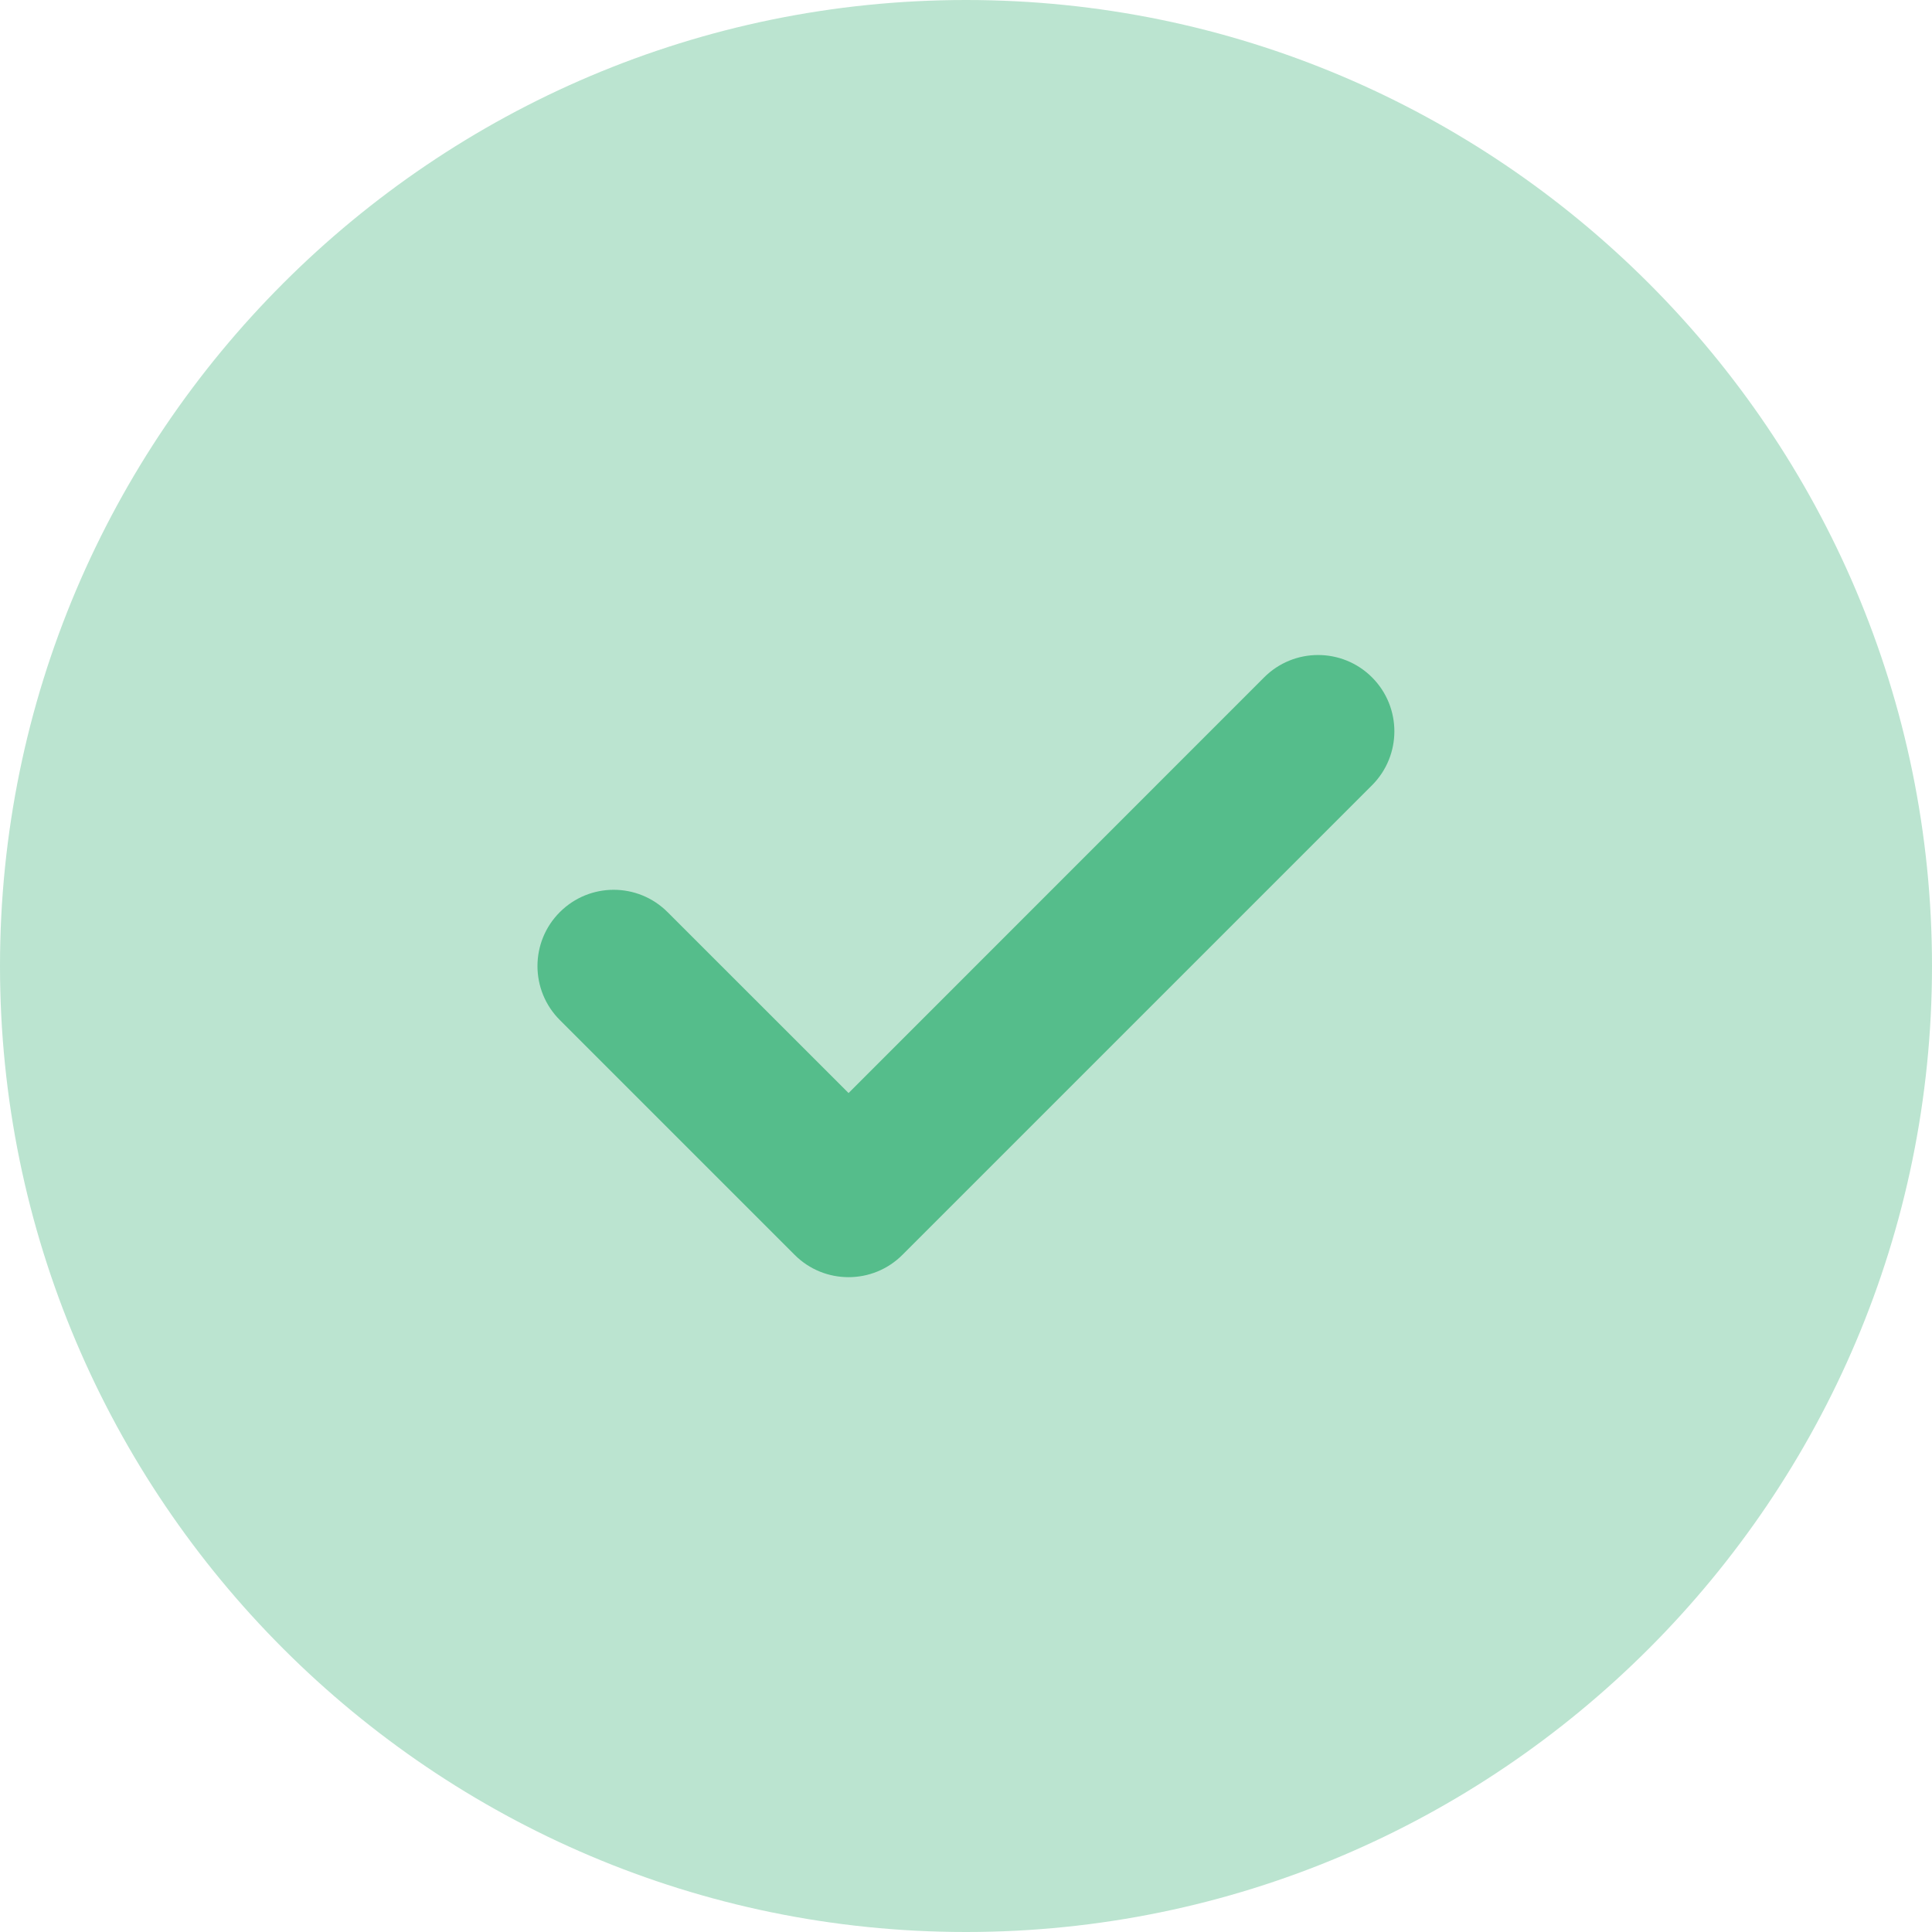
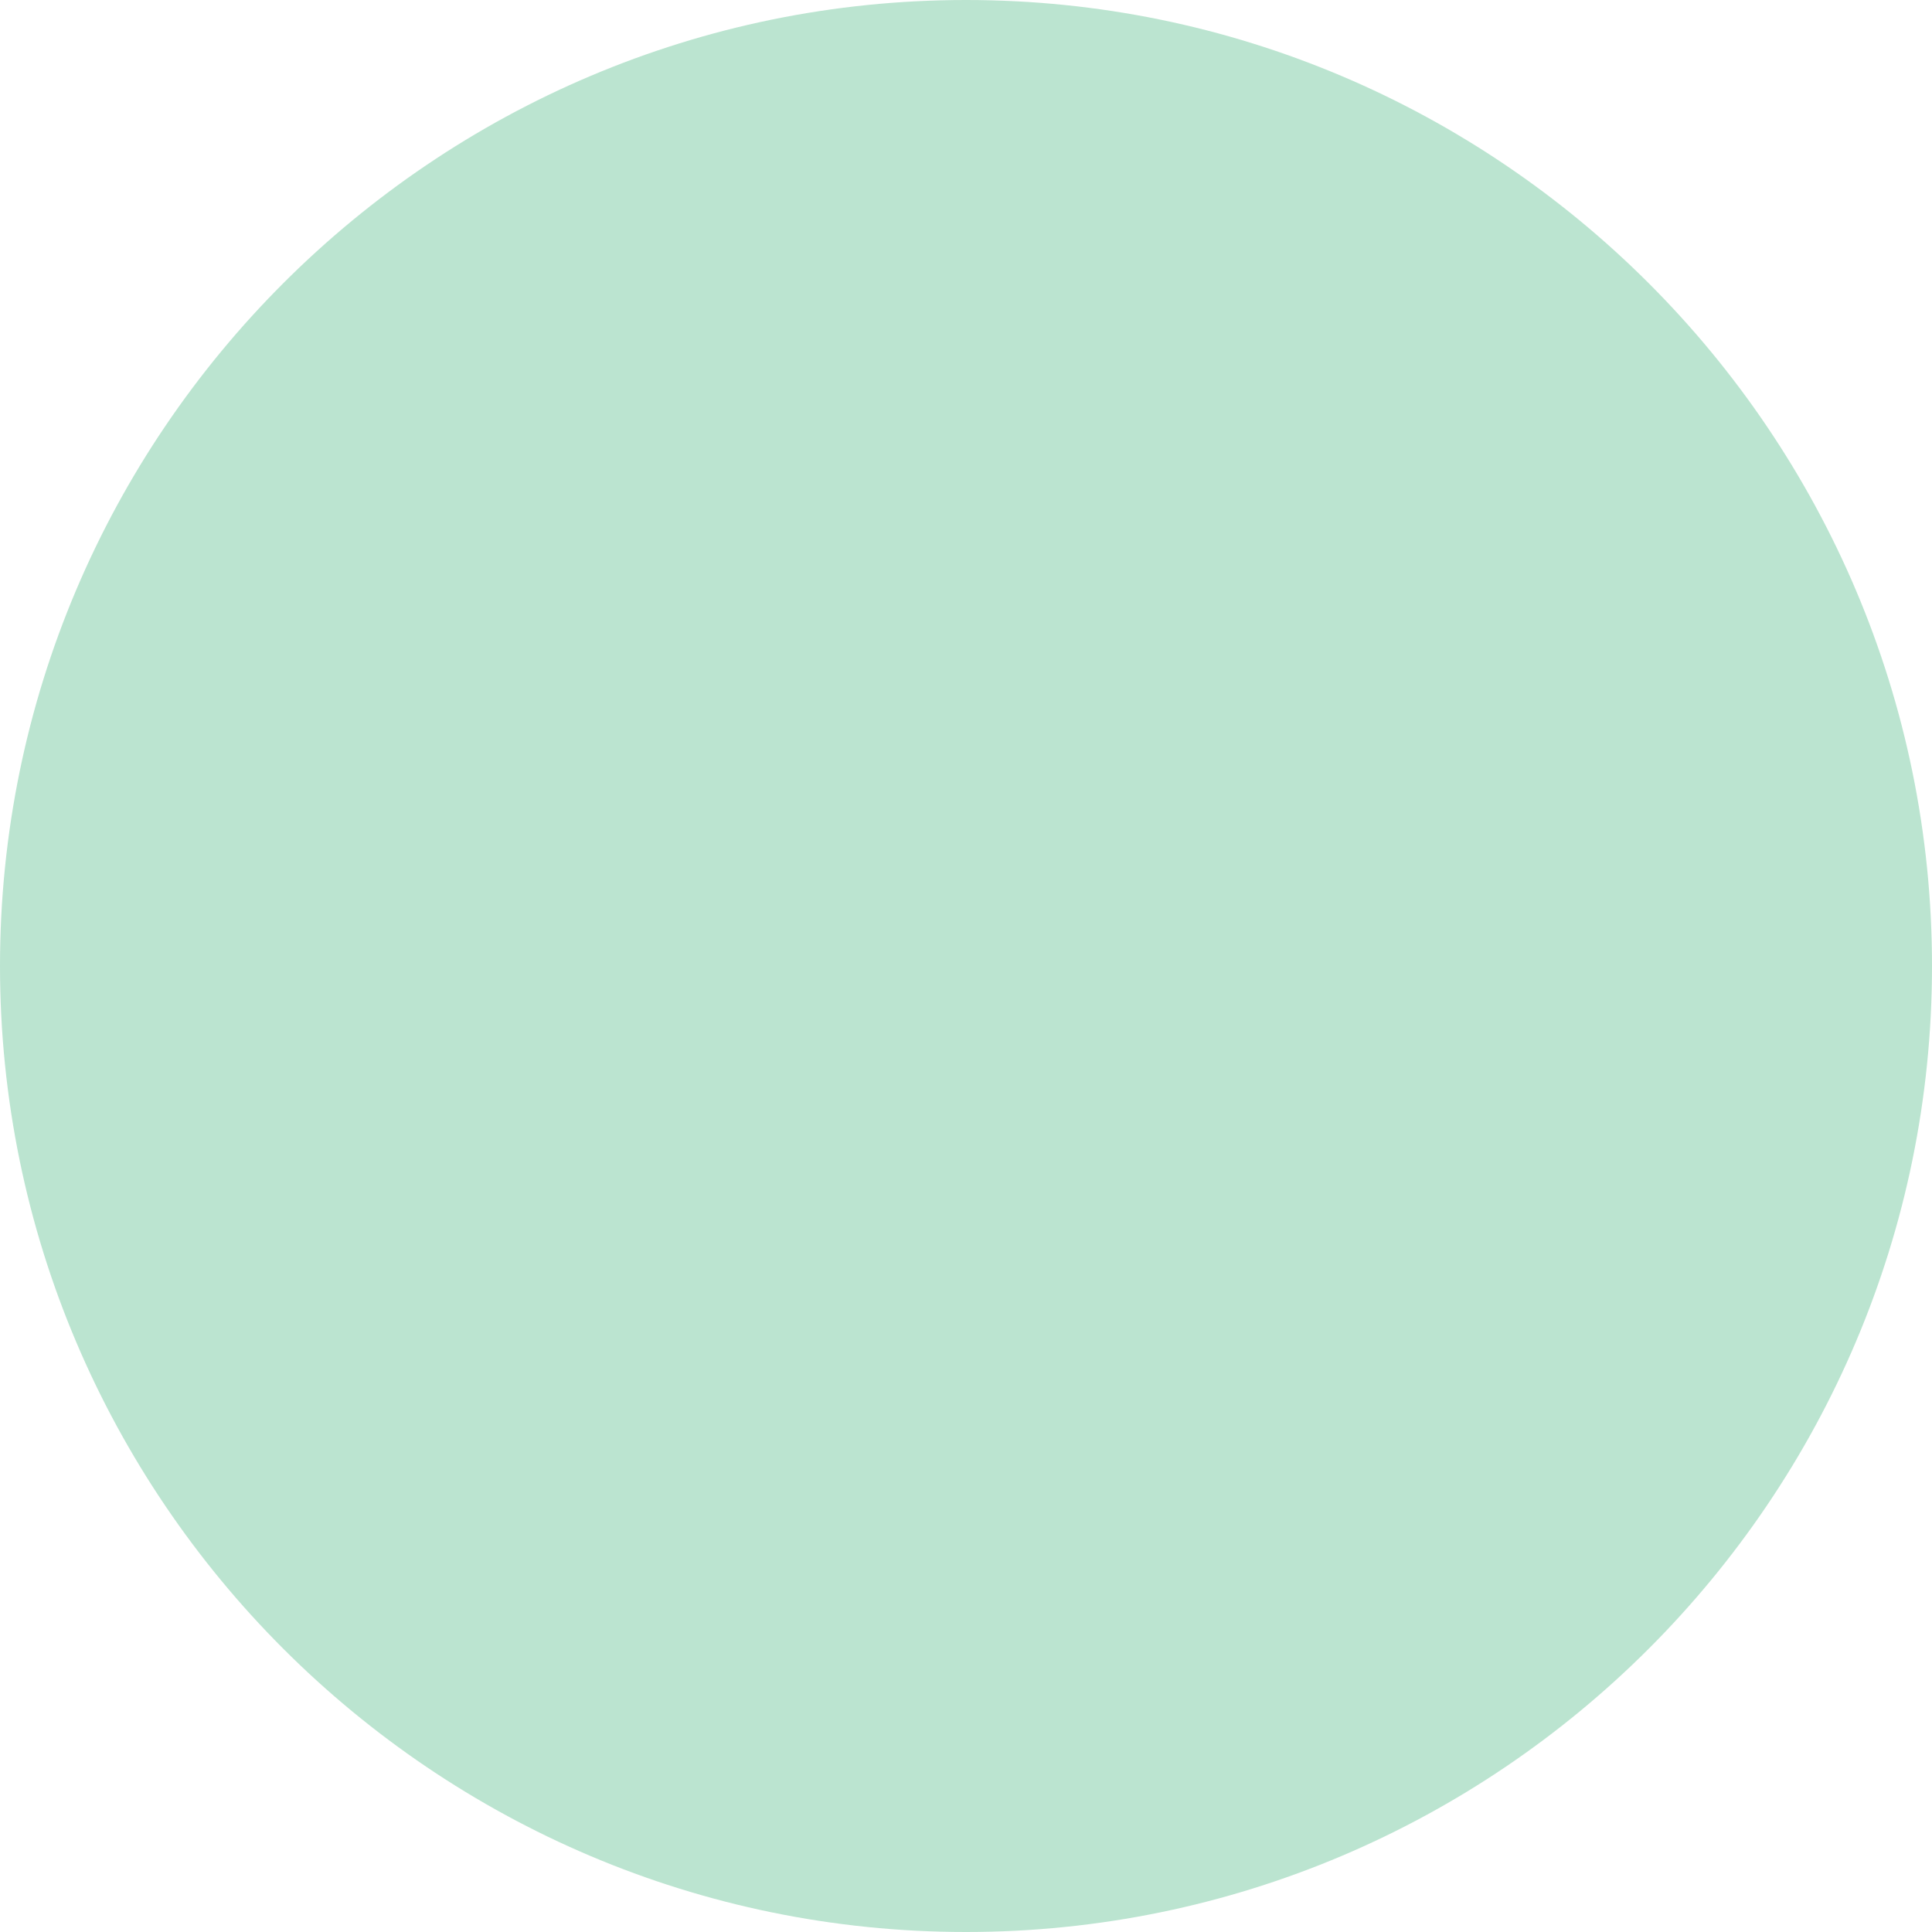
<svg xmlns="http://www.w3.org/2000/svg" width="50" height="50" fill="none" viewBox="0 0 50 50">
  <path fill="#55BD8B" fill-rule="evenodd" d="M25 0C11.216 0 0 11.213 0 25c0 13.784 11.216 25 25 25s25-11.216 25-25C50 11.213 38.784 0 25 0Z" clip-rule="evenodd" opacity=".4" />
-   <path fill="#55BD8B" fill-rule="evenodd" d="M35.508 20.322 23.356 32.474c-.387.387-.889.579-1.395.579-.508 0-1.011-.192-1.397-.579l-6.076-6.076c-.771-.771-.771-2.021 0-2.792.771-.771 2.018-.771 2.789 0l4.684 4.682 10.755-10.758c.771-.771 2.021-.771 2.792 0 .771.771.771 2.021 0 2.792Z" clip-rule="evenodd" />
</svg>